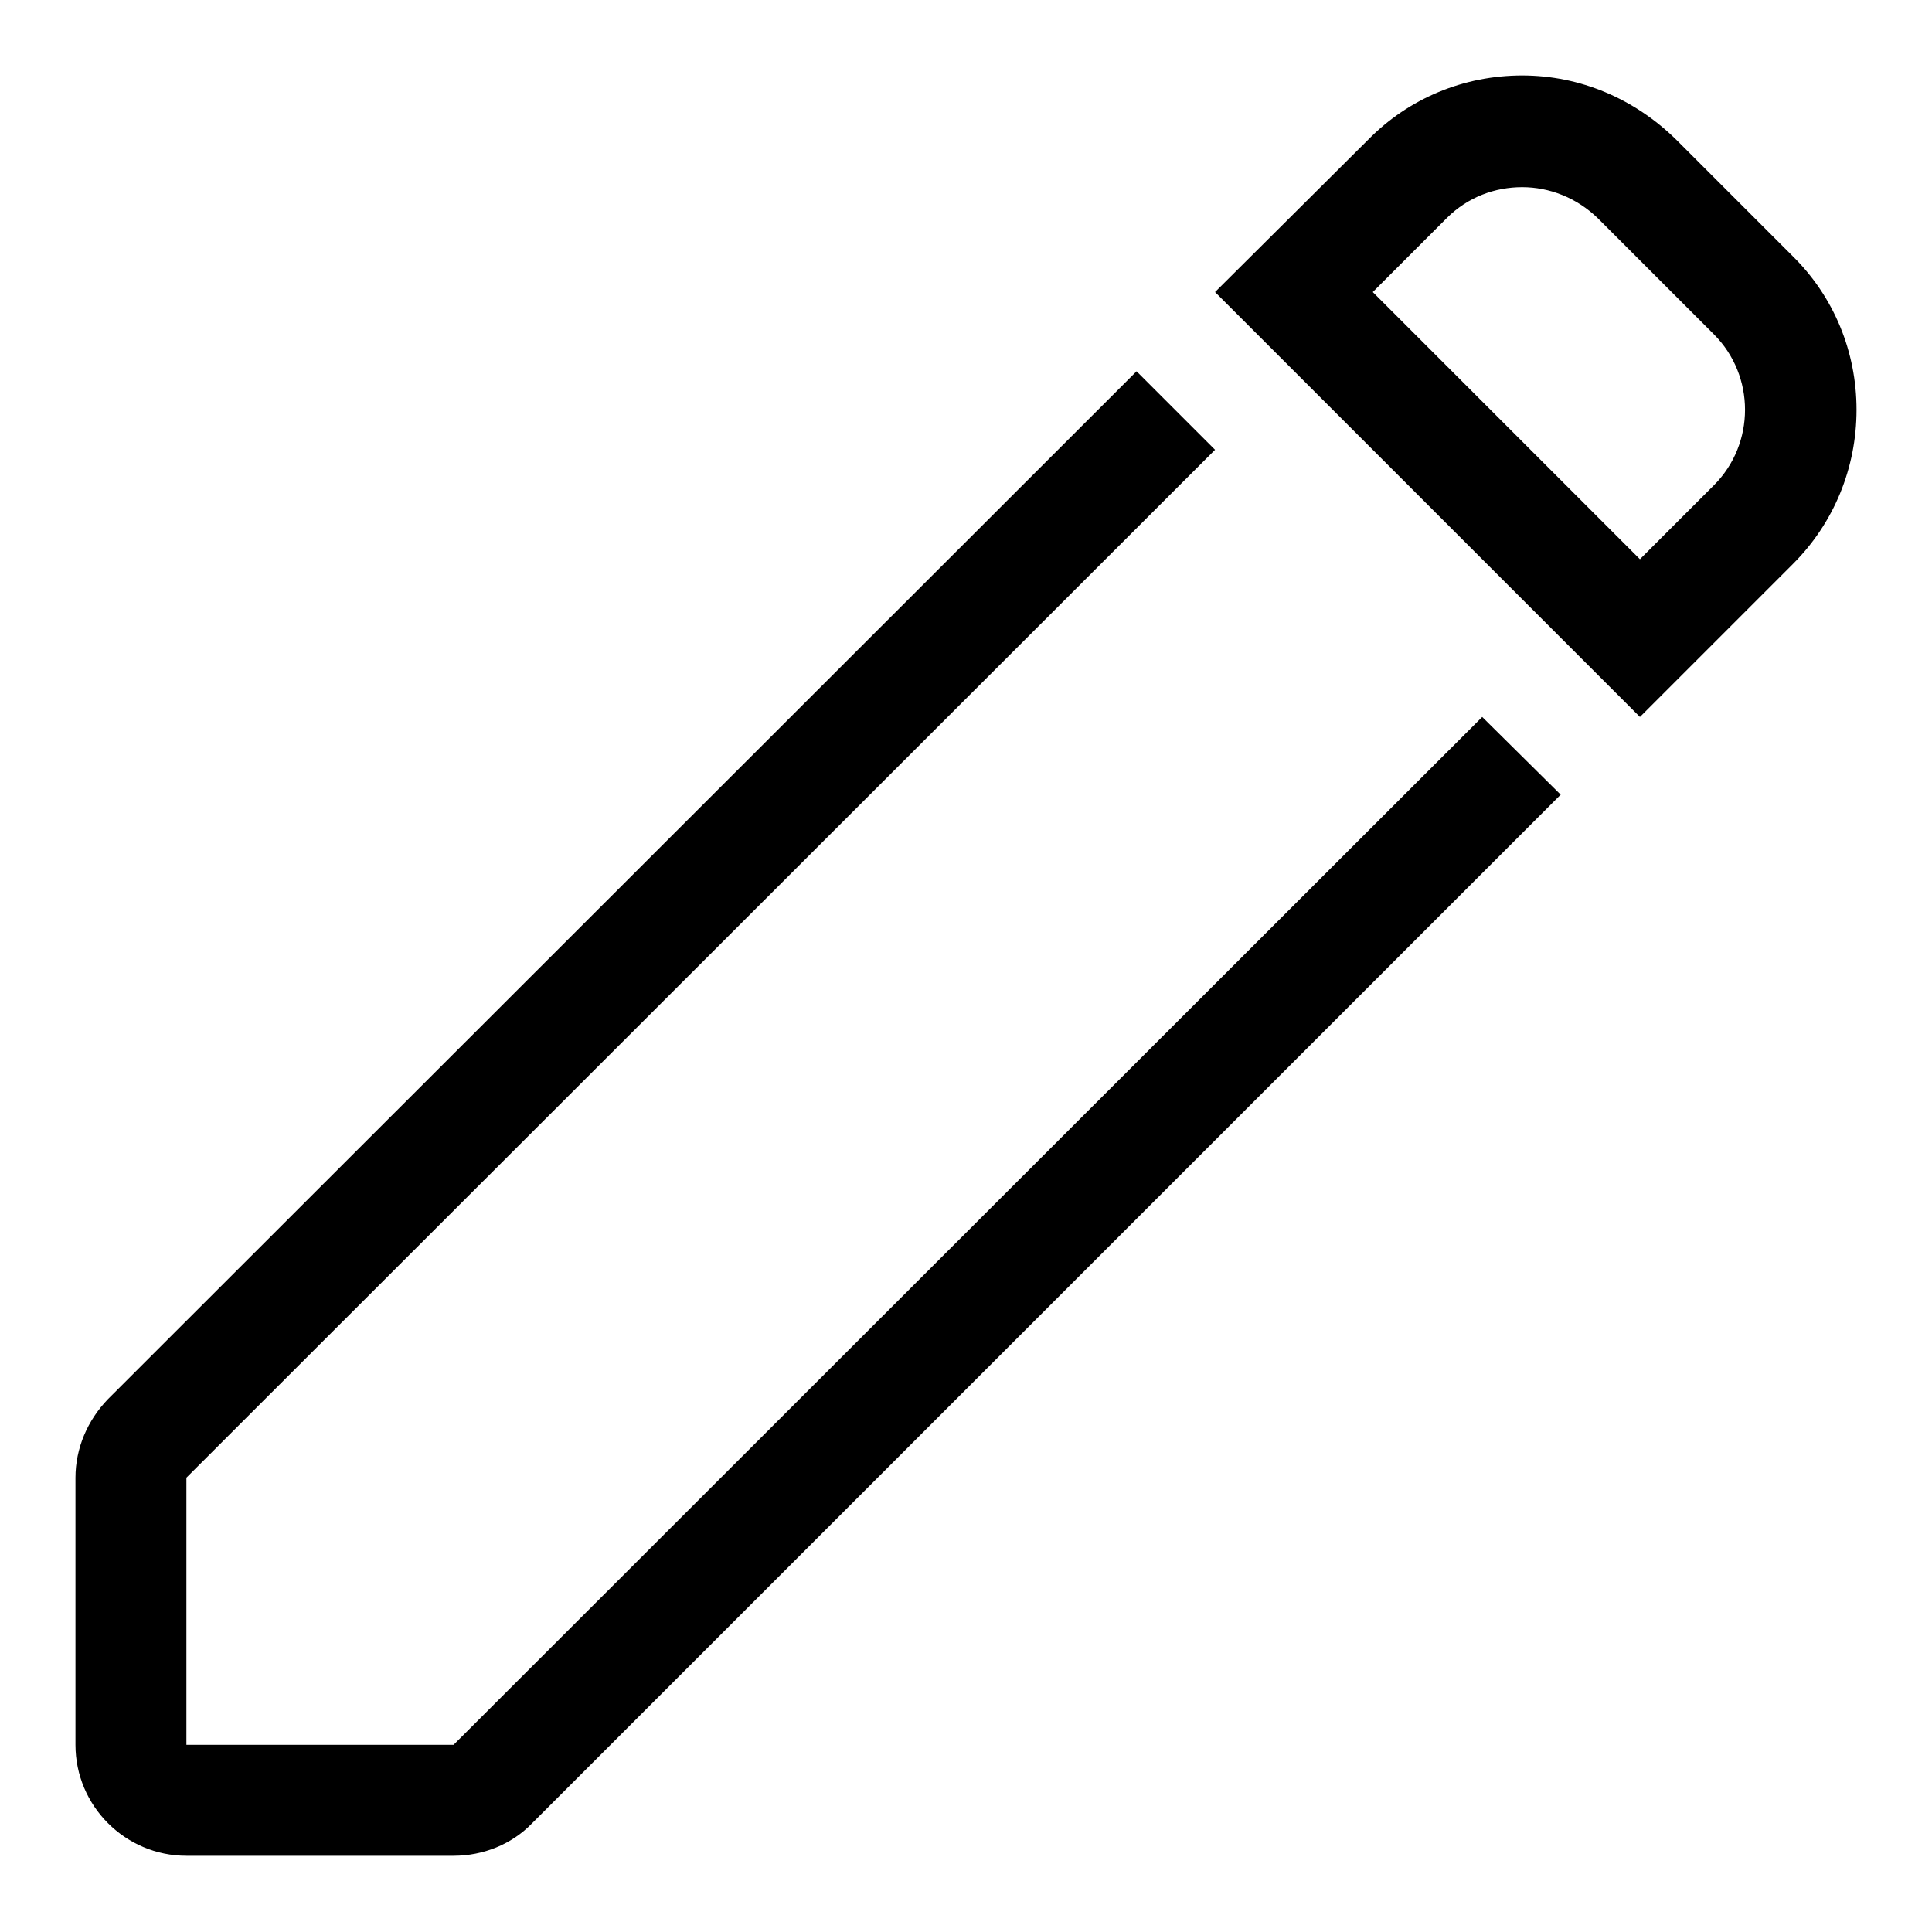
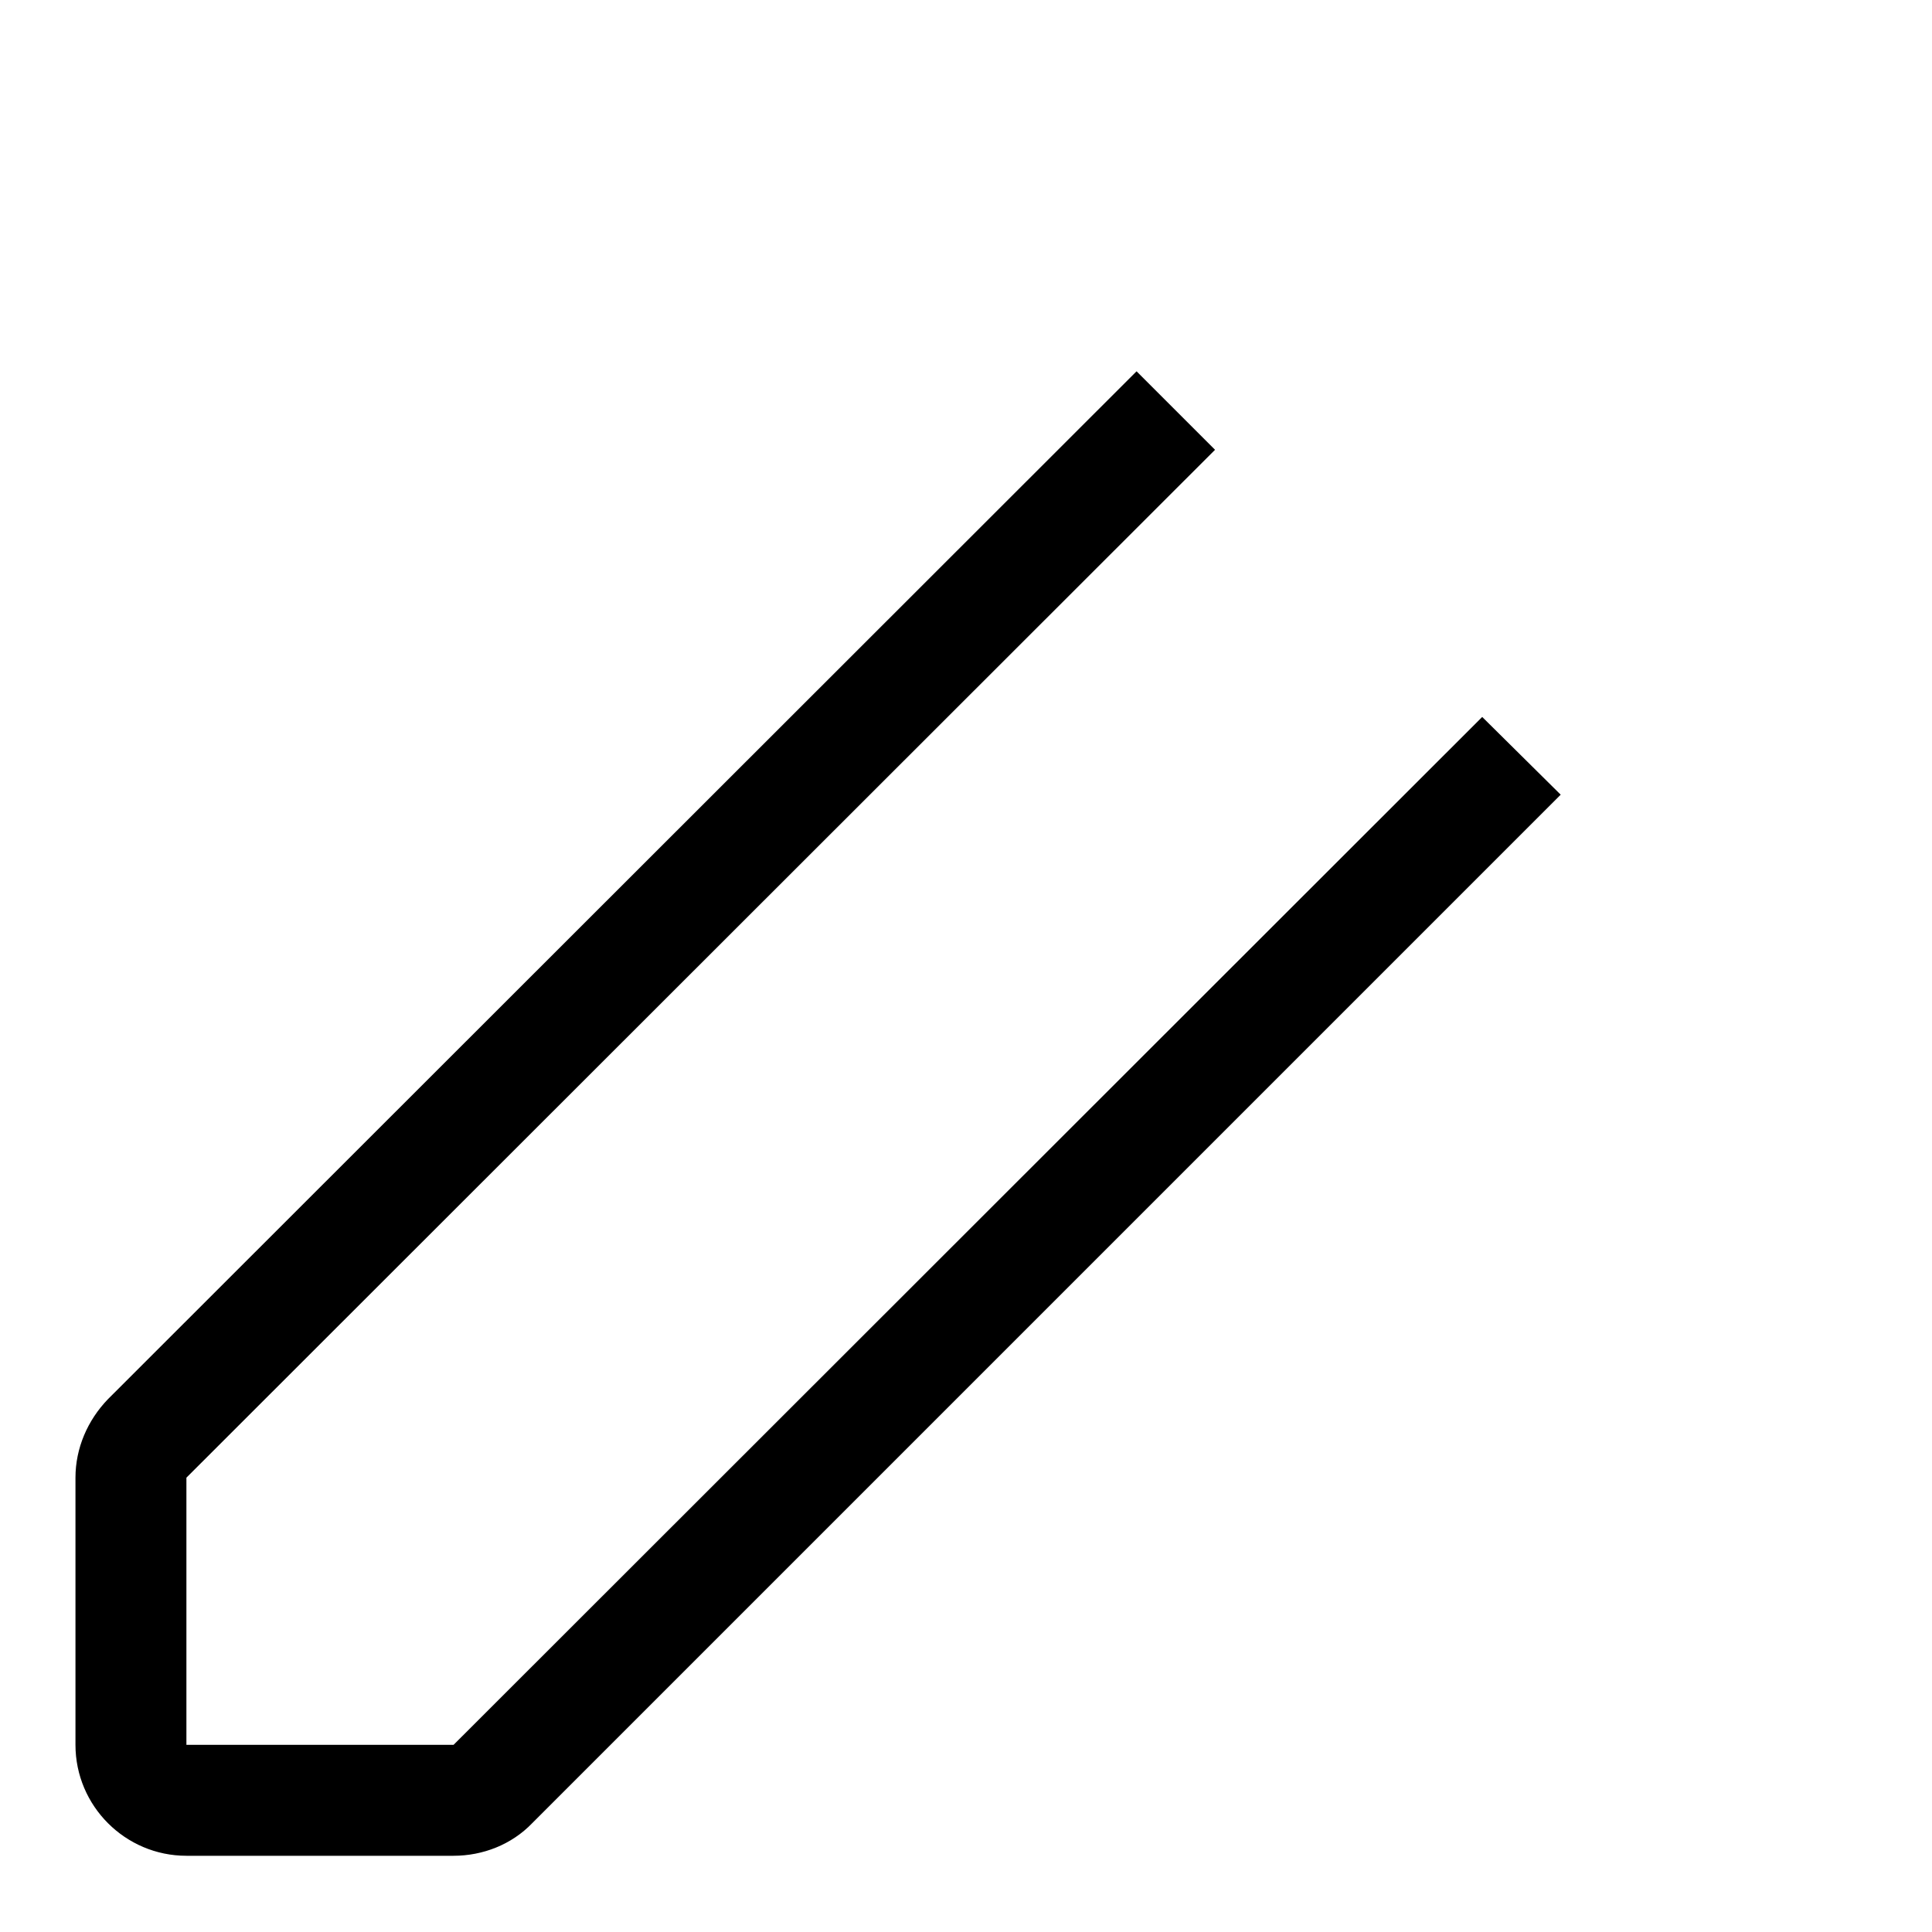
<svg xmlns="http://www.w3.org/2000/svg" version="1.1" x="0px" y="0px" viewBox="0 0 256 256" enable-background="new 0 0 256 256" xml:space="preserve">
  <g>
    <g>
-       <path fill="#000000" d="M171.4,49.2L171.4,49.2l17.7,17.7L171.4,49.2z" />
-       <path fill="#000000" d="M237.5,33.9l-15.4-15.4c-5.5-5.4-12.7-8.5-20.4-8.5c-7.7,0-15,3-20.4,8.5L161,38.7l10.4,10.4l17.7,17.7L217.3,95l20.3-20.3C243,69.3,246,62,246,54.3S243,39.3,237.5,33.9z M227.1,64.3l-9.8,9.8l-35.4-35.4l9.8-9.8c2.8-2.8,6.4-4.1,10-4.1c3.6,0,7.2,1.4,10,4.1l15.4,15.4C232.6,49.8,232.6,58.8,227.1,64.3z" />
      <path fill="#000000" d="M196.4,95L60.1,231.2H24.7v-35.4L161,59.6l-10.4-10.4L14.3,185.4c-2.7,2.8-4.3,6.5-4.3,10.4v35.4c0,8.1,6.6,14.7,14.7,14.7h35.4c3.9,0,7.7-1.5,10.4-4.3l136.3-136.3L196.4,95z" />
    </g>
  </g>
</svg>